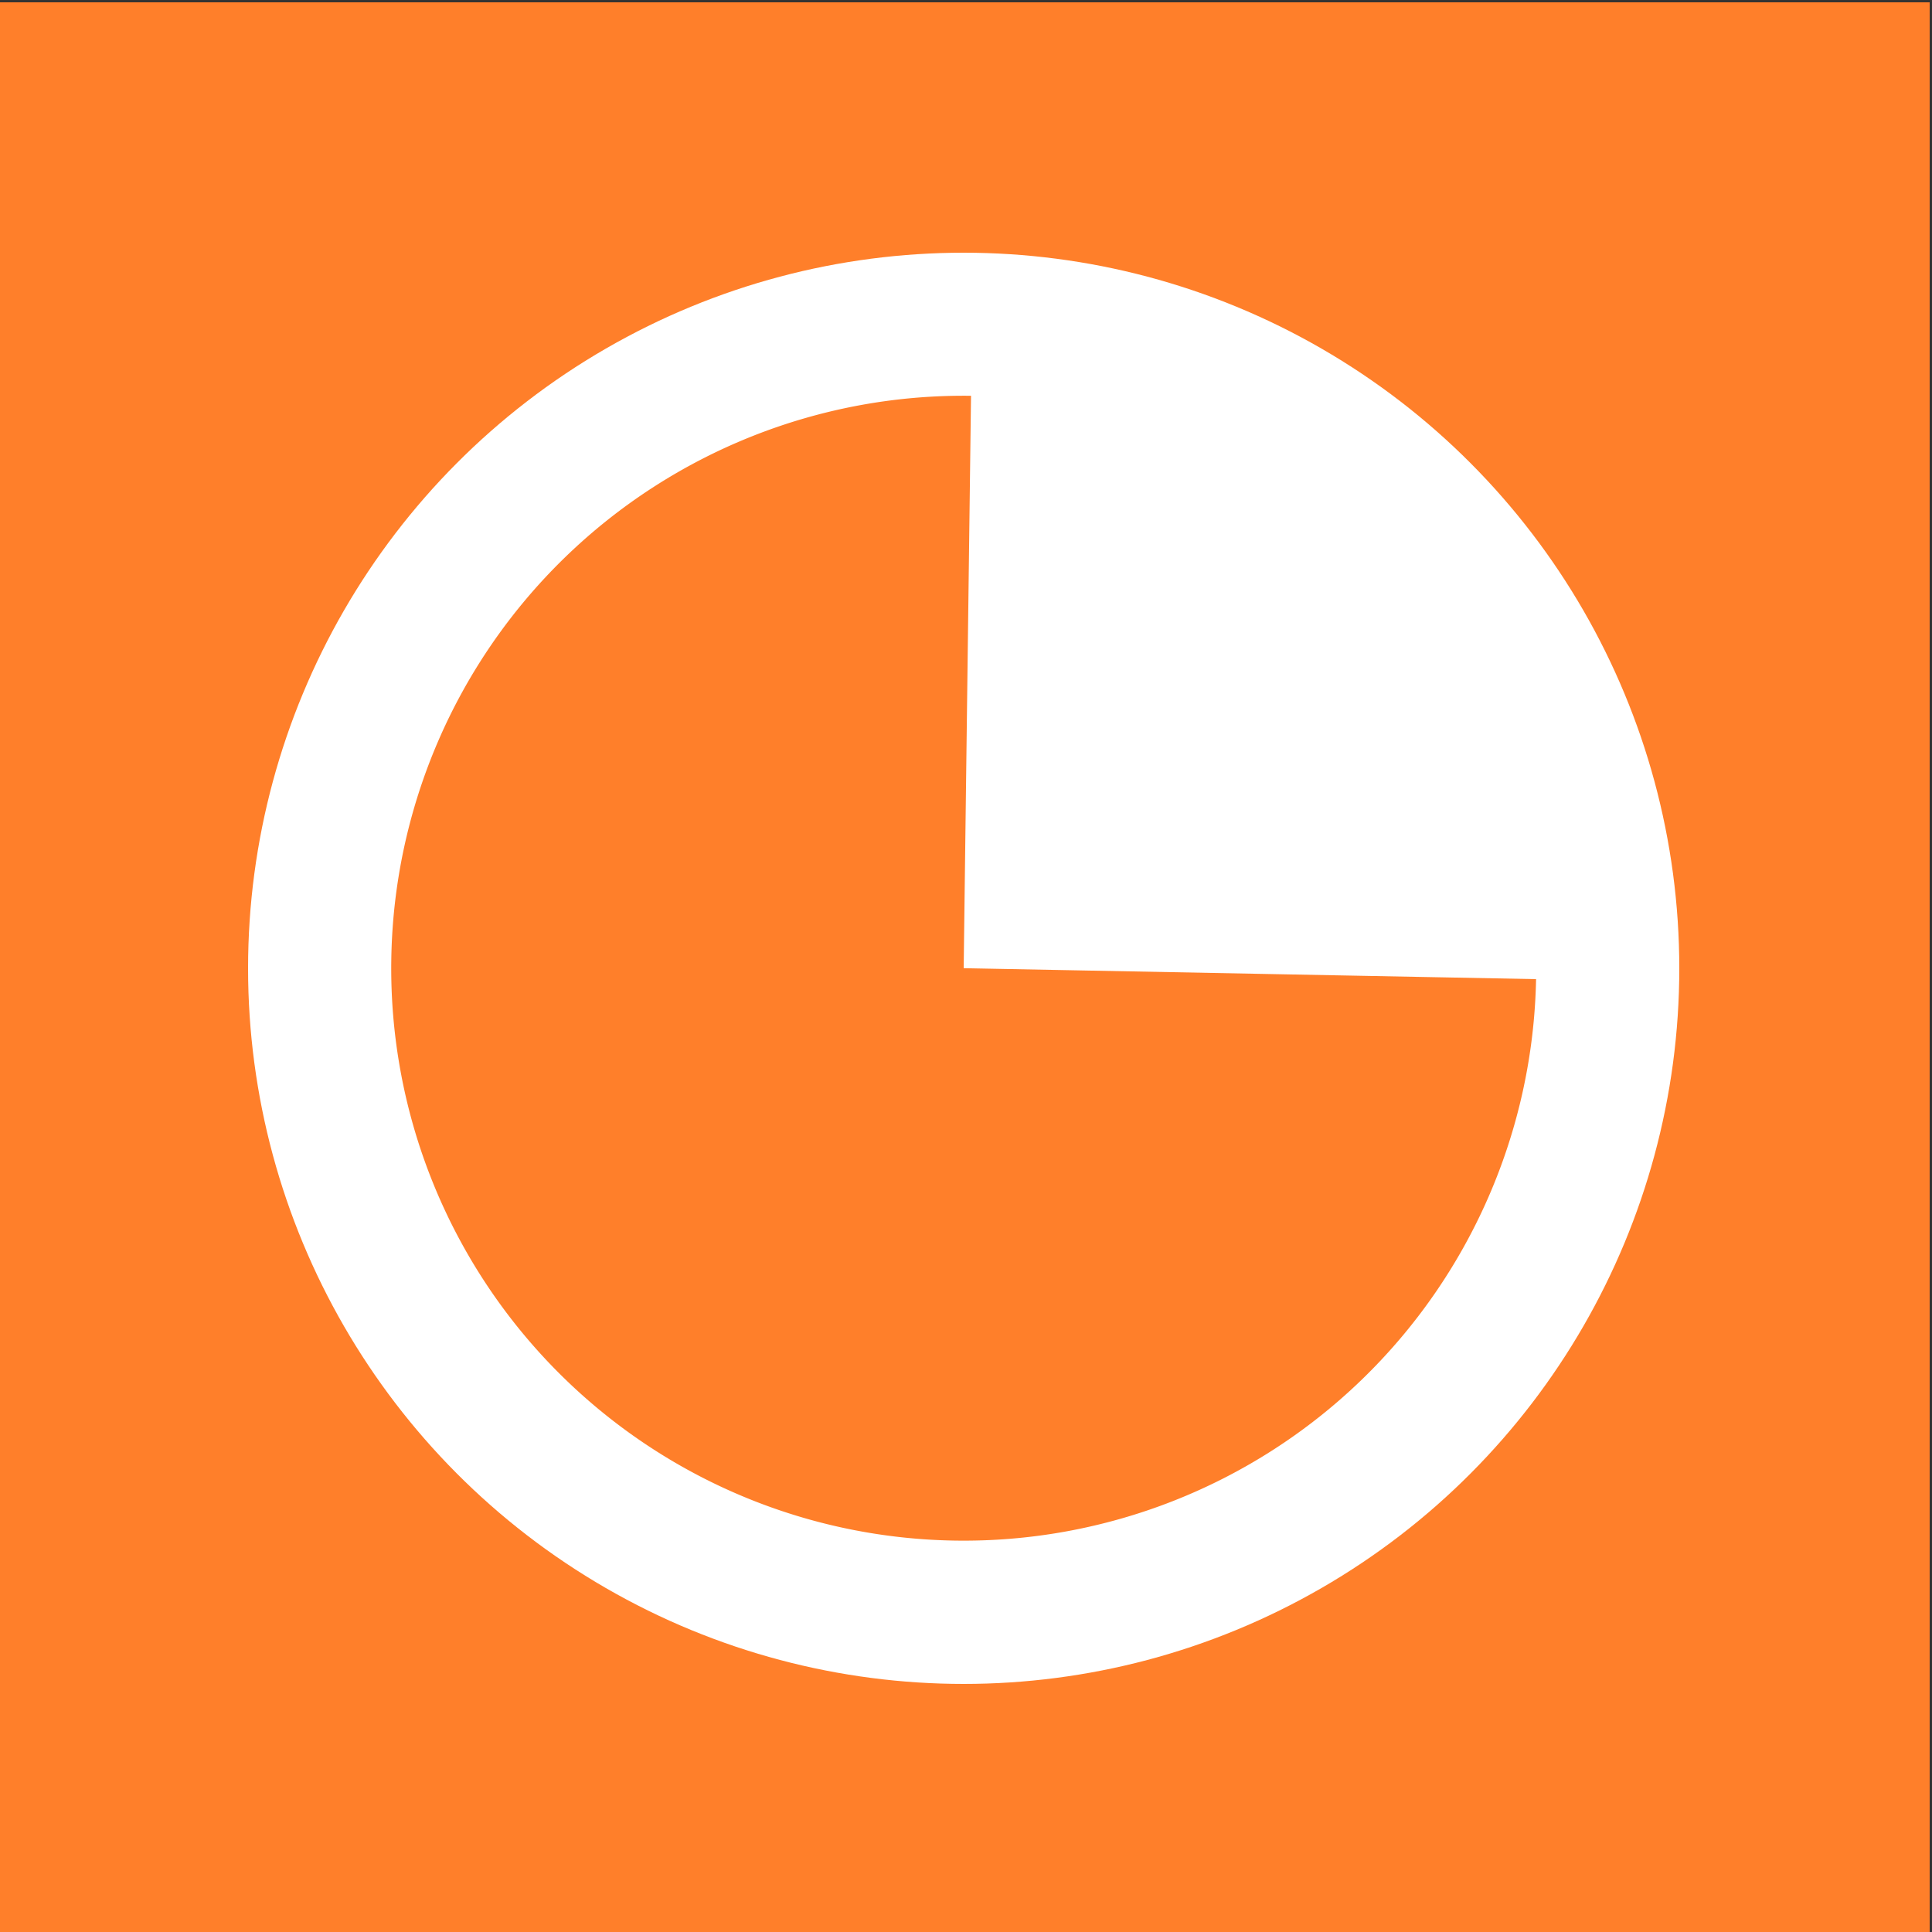
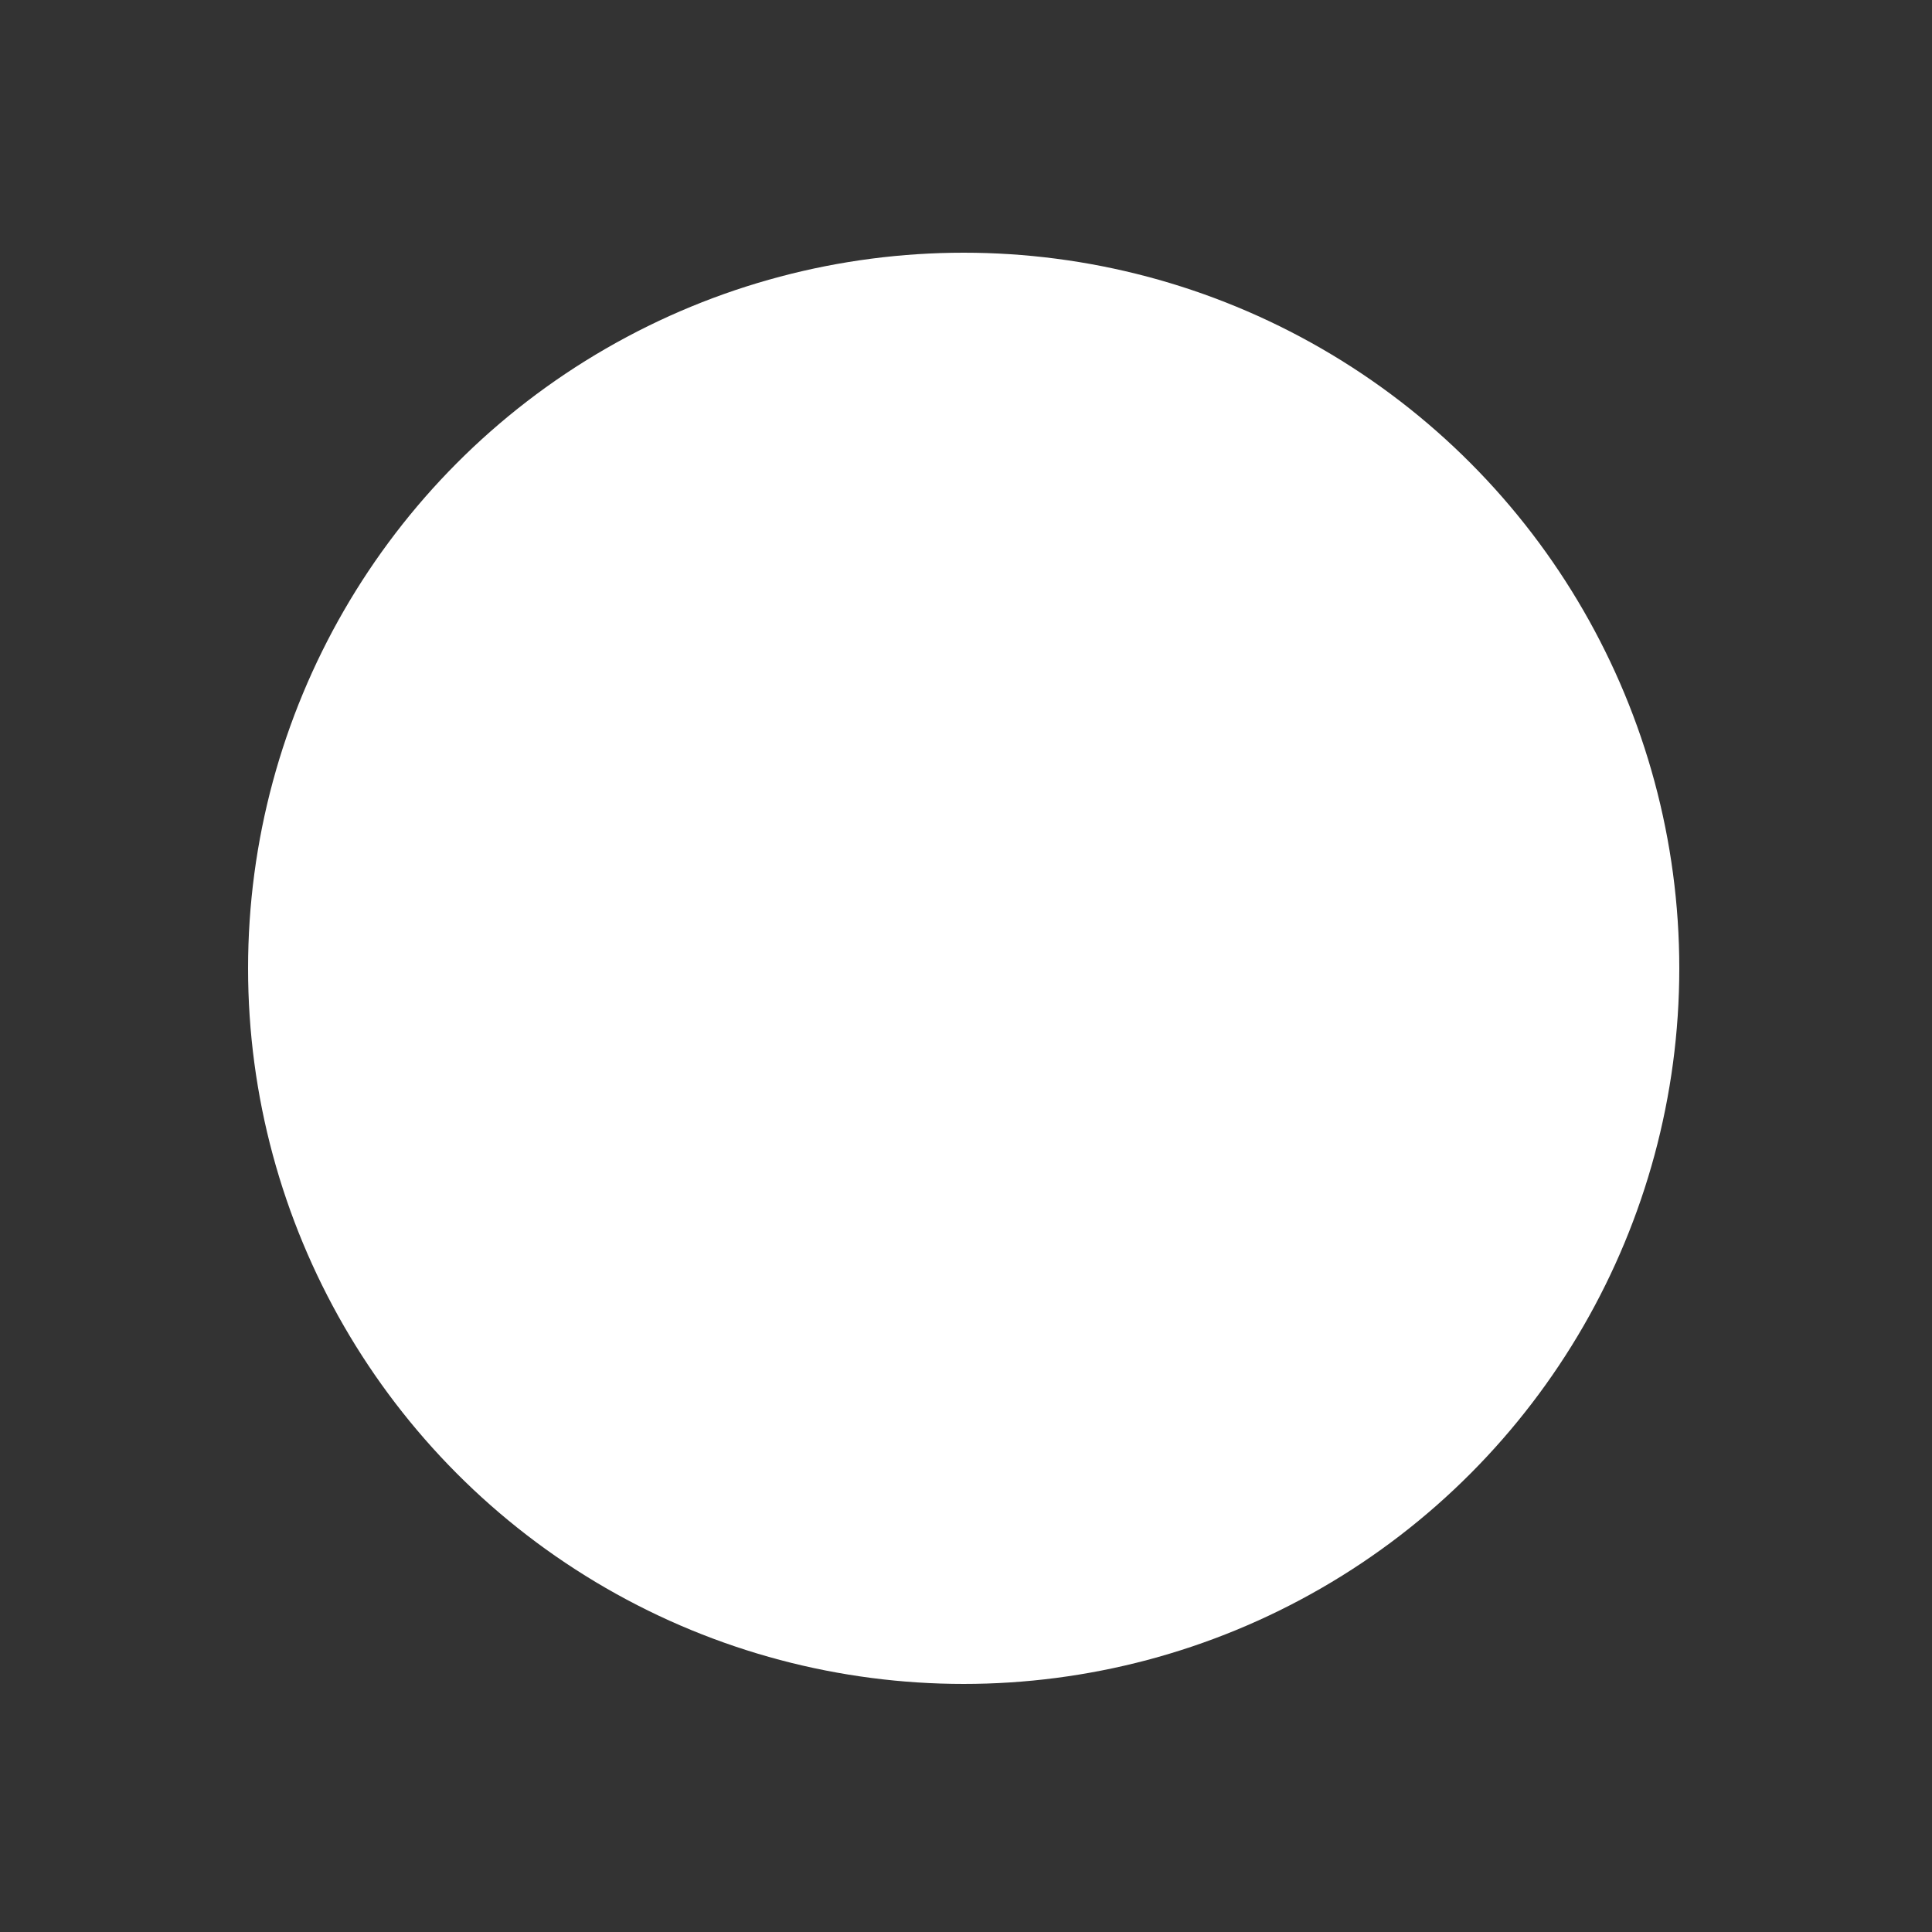
<svg xmlns="http://www.w3.org/2000/svg" xmlns:ns1="http://www.inkscape.org/namespaces/inkscape" xmlns:ns2="http://sodipodi.sourceforge.net/DTD/sodipodi-0.dtd" width="15" height="15" viewBox="0 0 15 15" id="svg2" version="1.1" ns1:version="0.92.4 (5da689c313, 2019-01-14)" ns2:docname="cell_attendance_orange.svg">
  <rect x="0" y="0" width="15" height="15" fill="#333333" stroke="none" />
  <defs id="defs4" />
  <ns2:namedview id="base" pagecolor="#ffffff" bordercolor="#666666" borderopacity="1.0" ns1:pageopacity="0.0" ns1:pageshadow="2" ns1:zoom="31.678384" ns1:cx="1.2384367" ns1:cy="6.21085" ns1:document-units="px" ns1:current-layer="layer1" showgrid="false" ns1:window-width="1680" ns1:window-height="987" ns1:window-x="-8" ns1:window-y="-8" ns1:window-maximized="1" units="px" />
  <g ns1:label="Ebene 1" ns1:groupmode="layer" id="layer1" transform="translate(0,-1037.362)">
-     <rect ry="0" y="1037.38" x="-0.018" height="15" width="15" id="rect4895" style="opacity:1;fill:#ff7f2a;fill-opacity:1;stroke:none;stroke-width:1.111;stroke-linejoin:bevel;stroke-miterlimit:4;stroke-dasharray:none;stroke-dashoffset:0;stroke-opacity:1" />
    <circle style="opacity:1;fill:#ffffff;fill-opacity:1;stroke:none;stroke-width:1.111;stroke-linejoin:bevel;stroke-miterlimit:4;stroke-dasharray:none;stroke-dashoffset:0;stroke-opacity:1" id="path4144" cx="7.482" cy="1044.88" r="5.556" />
-     <path id="circle4146" style="opacity:1;fill:#ff7f2a;fill-opacity:1;stroke:none;stroke-width:1.111;stroke-linejoin:bevel;stroke-miterlimit:4;stroke-dasharray:none;stroke-dashoffset:0;stroke-opacity:1" ns2:type="arc" ns2:cx="7.4821434" ns2:cy="1044.88" ns2:rx="4.4444447" ns2:ry="4.4444447" ns2:start="0.018962559" ns2:end="4.7253184" d="m 11.926,1044.964 a 4.444,4.444 0 0 1 -4.519,4.359 4.444,4.444 0 0 1 -4.369,-4.51 4.444,4.444 0 0 1 4.501,-4.378 l -0.057,4.444 z" />
  </g>
</svg>